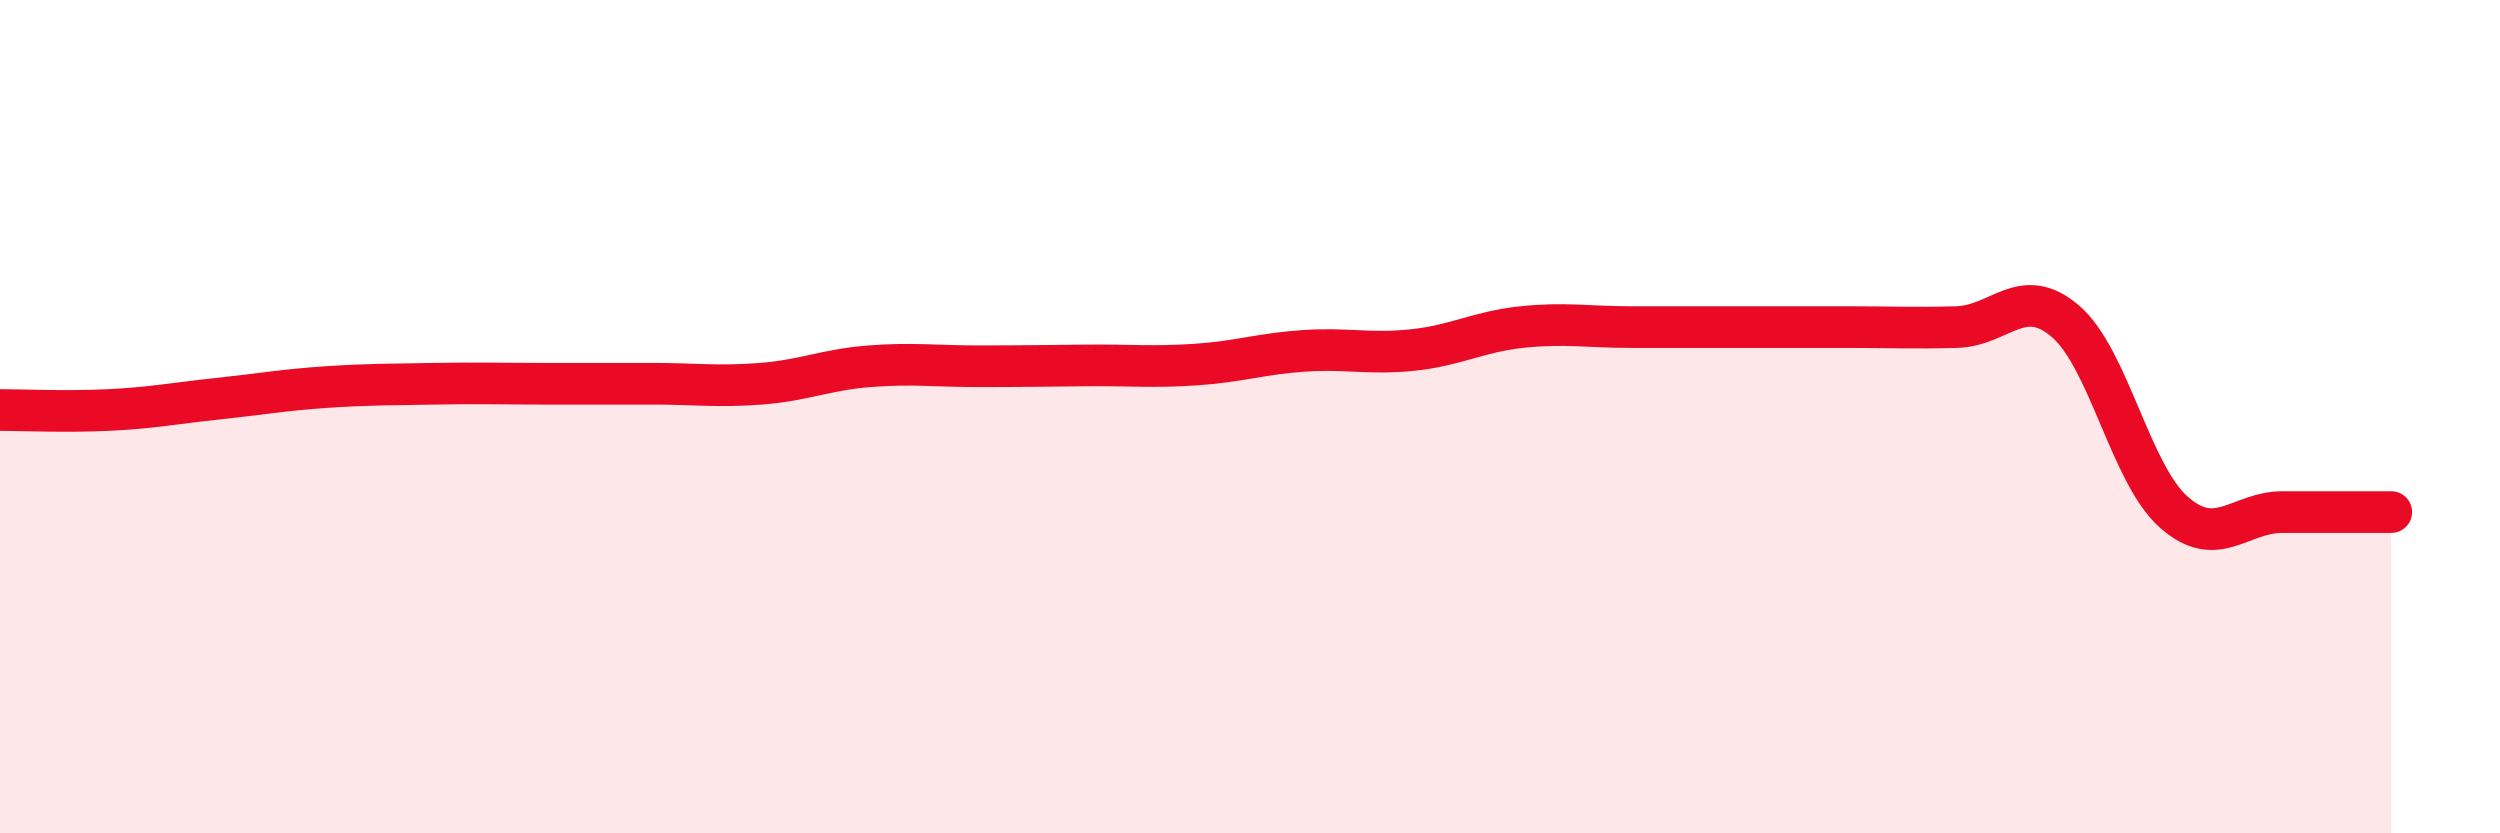
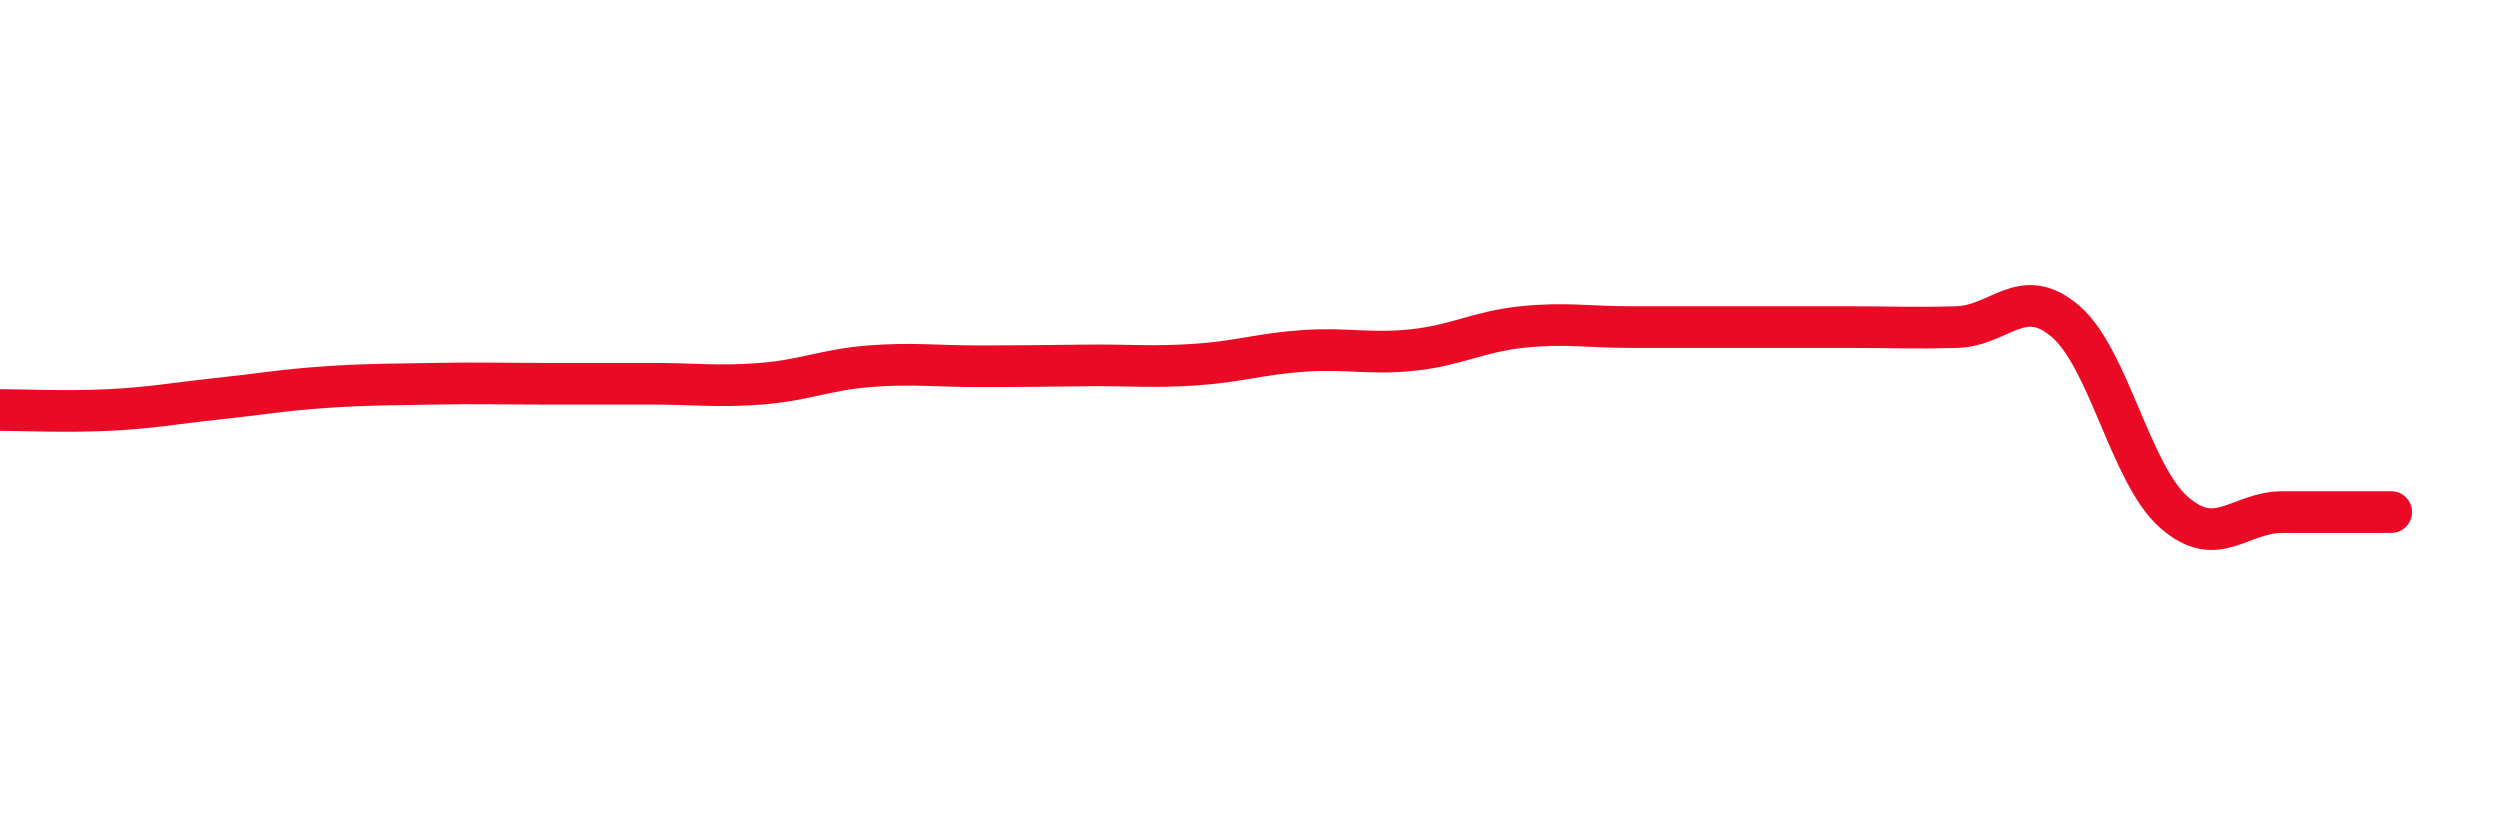
<svg xmlns="http://www.w3.org/2000/svg" width="60" height="20" viewBox="0 0 60 20">
-   <path d="M 0,9.84 C 0.52,9.84 1.57,9.89 2.61,9.84 C 3.65,9.79 4.18,9.68 5.22,9.57 C 6.26,9.46 6.79,9.36 7.83,9.29 C 8.87,9.22 9.39,9.23 10.43,9.21 C 11.47,9.19 12,9.21 13.04,9.21 C 14.08,9.21 14.61,9.21 15.65,9.21 C 16.69,9.21 17.22,9.29 18.26,9.21 C 19.3,9.13 19.83,8.87 20.87,8.79 C 21.91,8.71 22.44,8.79 23.48,8.79 C 24.52,8.79 25.05,8.78 26.09,8.77 C 27.13,8.76 27.66,8.82 28.7,8.75 C 29.74,8.68 30.26,8.49 31.3,8.42 C 32.34,8.35 32.87,8.51 33.91,8.4 C 34.95,8.29 35.48,7.96 36.52,7.85 C 37.56,7.74 38.09,7.85 39.13,7.85 C 40.17,7.85 40.7,7.85 41.74,7.85 C 42.78,7.85 43.31,7.85 44.35,7.85 C 45.39,7.85 45.92,7.88 46.96,7.85 C 48,7.82 48.53,6.82 49.57,7.71 C 50.61,8.6 51.13,11.37 52.17,12.29 C 53.21,13.21 53.74,12.29 54.78,12.29 C 55.82,12.29 56.87,12.29 57.39,12.29L57.39 20L0 20Z" fill="#EB0A25" opacity="0.1" stroke-linecap="round" stroke-linejoin="round" />
  <path d="M 0,9.84 C 0.52,9.84 1.57,9.89 2.61,9.84 C 3.65,9.79 4.18,9.68 5.22,9.57 C 6.26,9.46 6.79,9.36 7.83,9.29 C 8.87,9.22 9.39,9.23 10.43,9.21 C 11.47,9.19 12,9.21 13.04,9.21 C 14.08,9.21 14.61,9.21 15.65,9.21 C 16.69,9.21 17.22,9.29 18.26,9.21 C 19.3,9.13 19.83,8.87 20.87,8.79 C 21.91,8.71 22.44,8.79 23.48,8.79 C 24.52,8.79 25.05,8.78 26.09,8.77 C 27.13,8.76 27.66,8.82 28.7,8.75 C 29.74,8.68 30.26,8.49 31.3,8.42 C 32.34,8.35 32.87,8.51 33.91,8.4 C 34.95,8.29 35.48,7.96 36.52,7.85 C 37.56,7.74 38.09,7.85 39.13,7.85 C 40.17,7.85 40.7,7.85 41.74,7.85 C 42.78,7.85 43.31,7.85 44.35,7.85 C 45.39,7.85 45.92,7.88 46.96,7.85 C 48,7.82 48.53,6.82 49.57,7.71 C 50.61,8.6 51.13,11.37 52.17,12.29 C 53.21,13.21 53.74,12.29 54.78,12.29 C 55.82,12.29 56.87,12.29 57.39,12.29" stroke="#EB0A25" stroke-width="1" fill="none" stroke-linecap="round" stroke-linejoin="round" />
</svg>